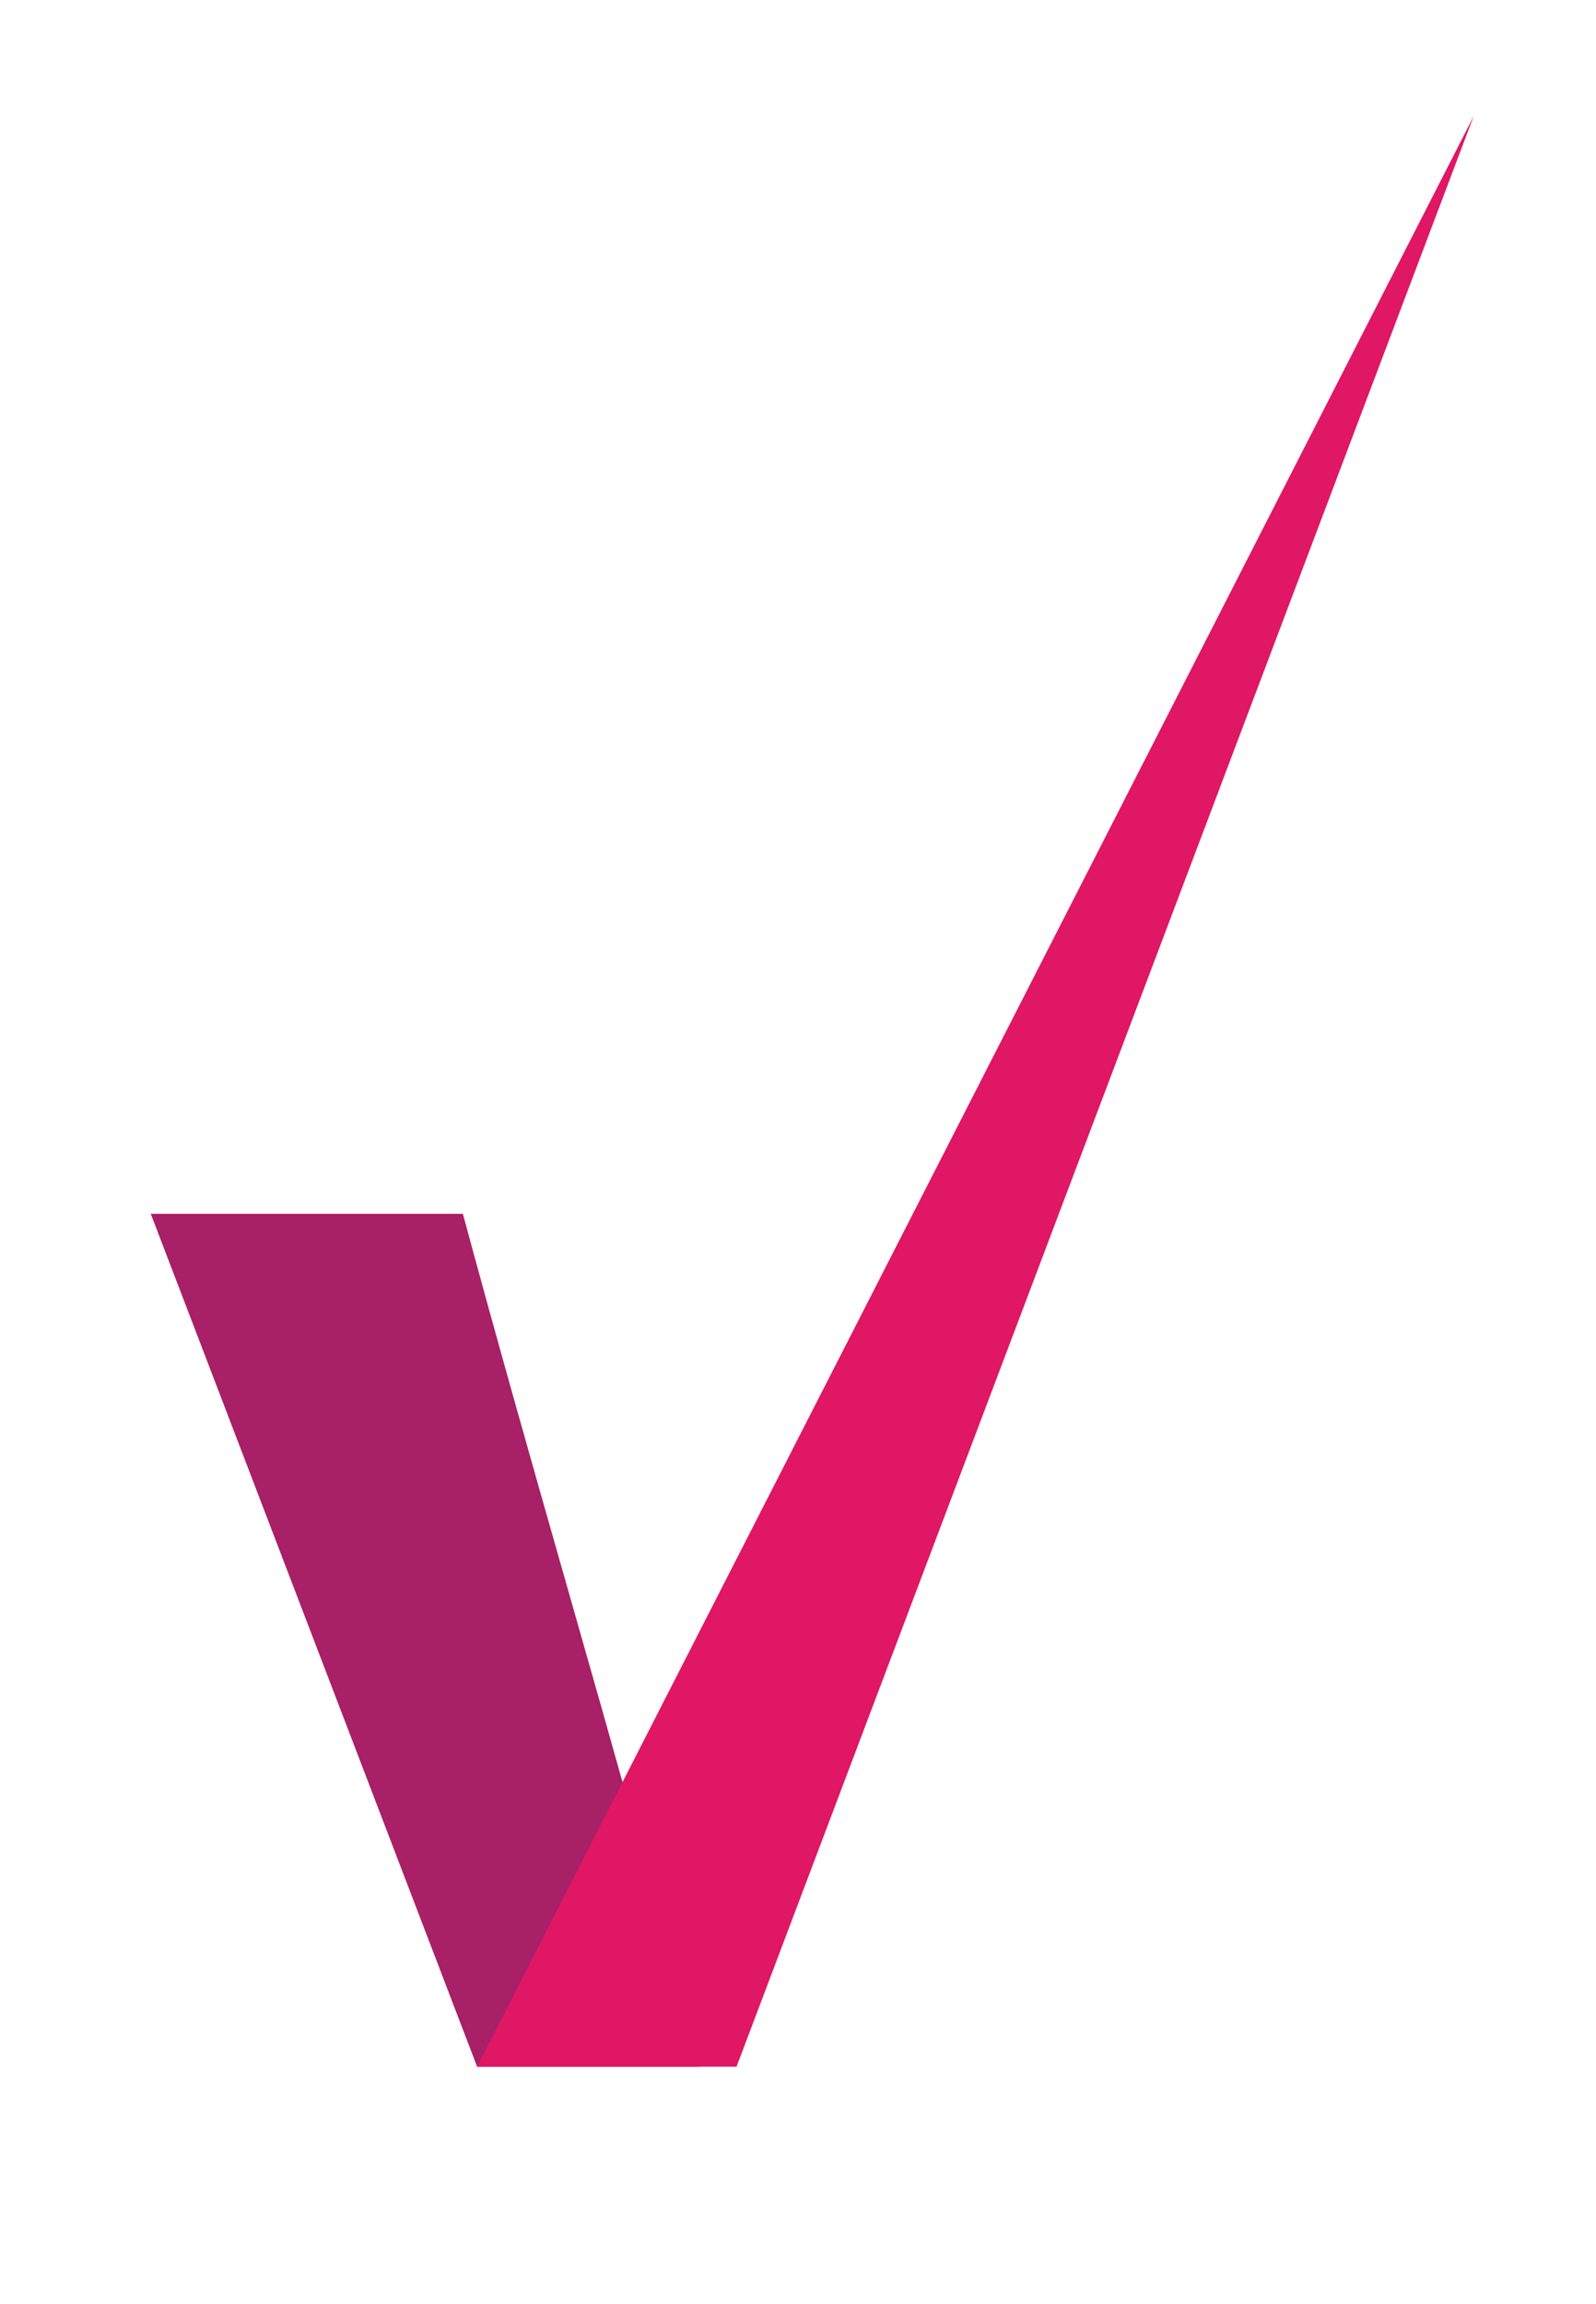
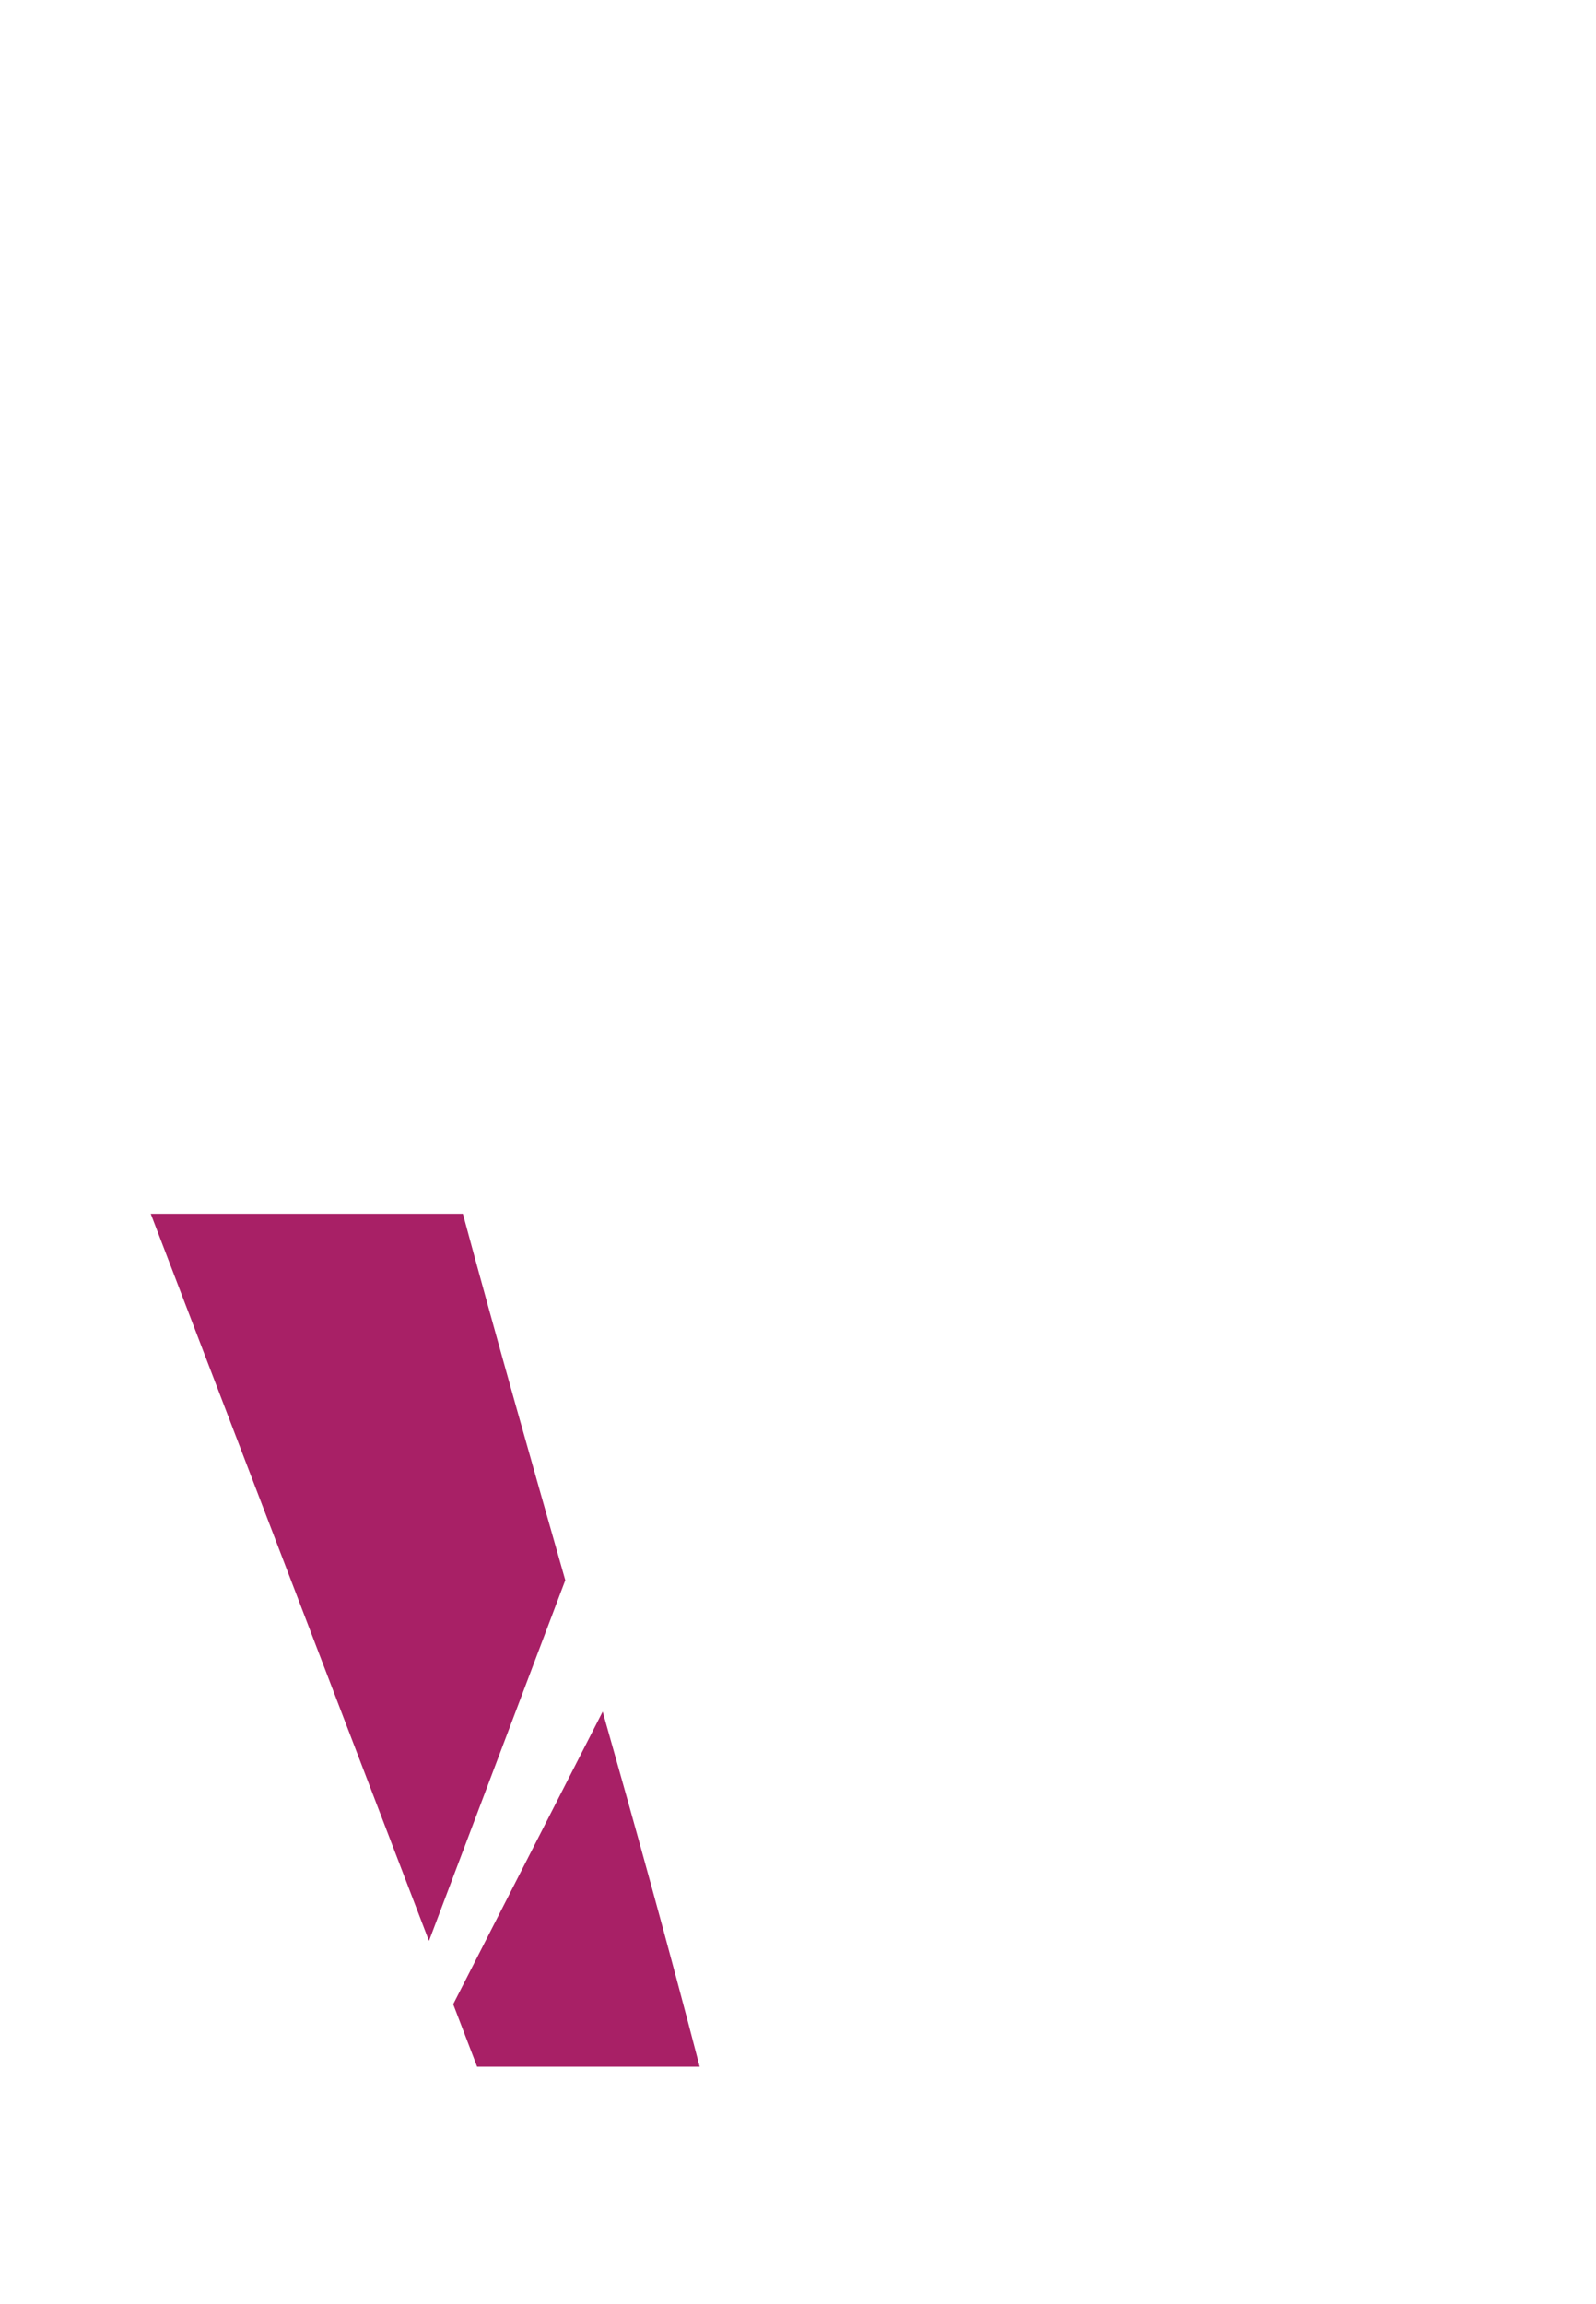
<svg xmlns="http://www.w3.org/2000/svg" version="1.1" id="Layer_1" x="0px" y="0px" width="142.098px" height="205.1px" viewBox="0 0 142.098 205.1" enable-background="new 0 0 142.098 205.1" xml:space="preserve">
  <path fill="#A82066" d="M13.423,108.041h27.789c3.124,11.563,6.148,22.188,9.118,32.612l-12.136,32.106L13.423,108.041z   M53.658,152.35L40.35,178.393l2.13,5.562h19.814C59.423,172.892,56.559,162.589,53.658,152.35" />
-   <polygon fill="#DF1765" points="131.215,10.32 65.577,183.955 42.479,183.955 " />
-   <polygon fill-rule="evenodd" clip-rule="evenodd" fill="#A82066" points="50.316,140.605 53.674,152.406 40.382,178.477   38.153,172.65 " />
</svg>